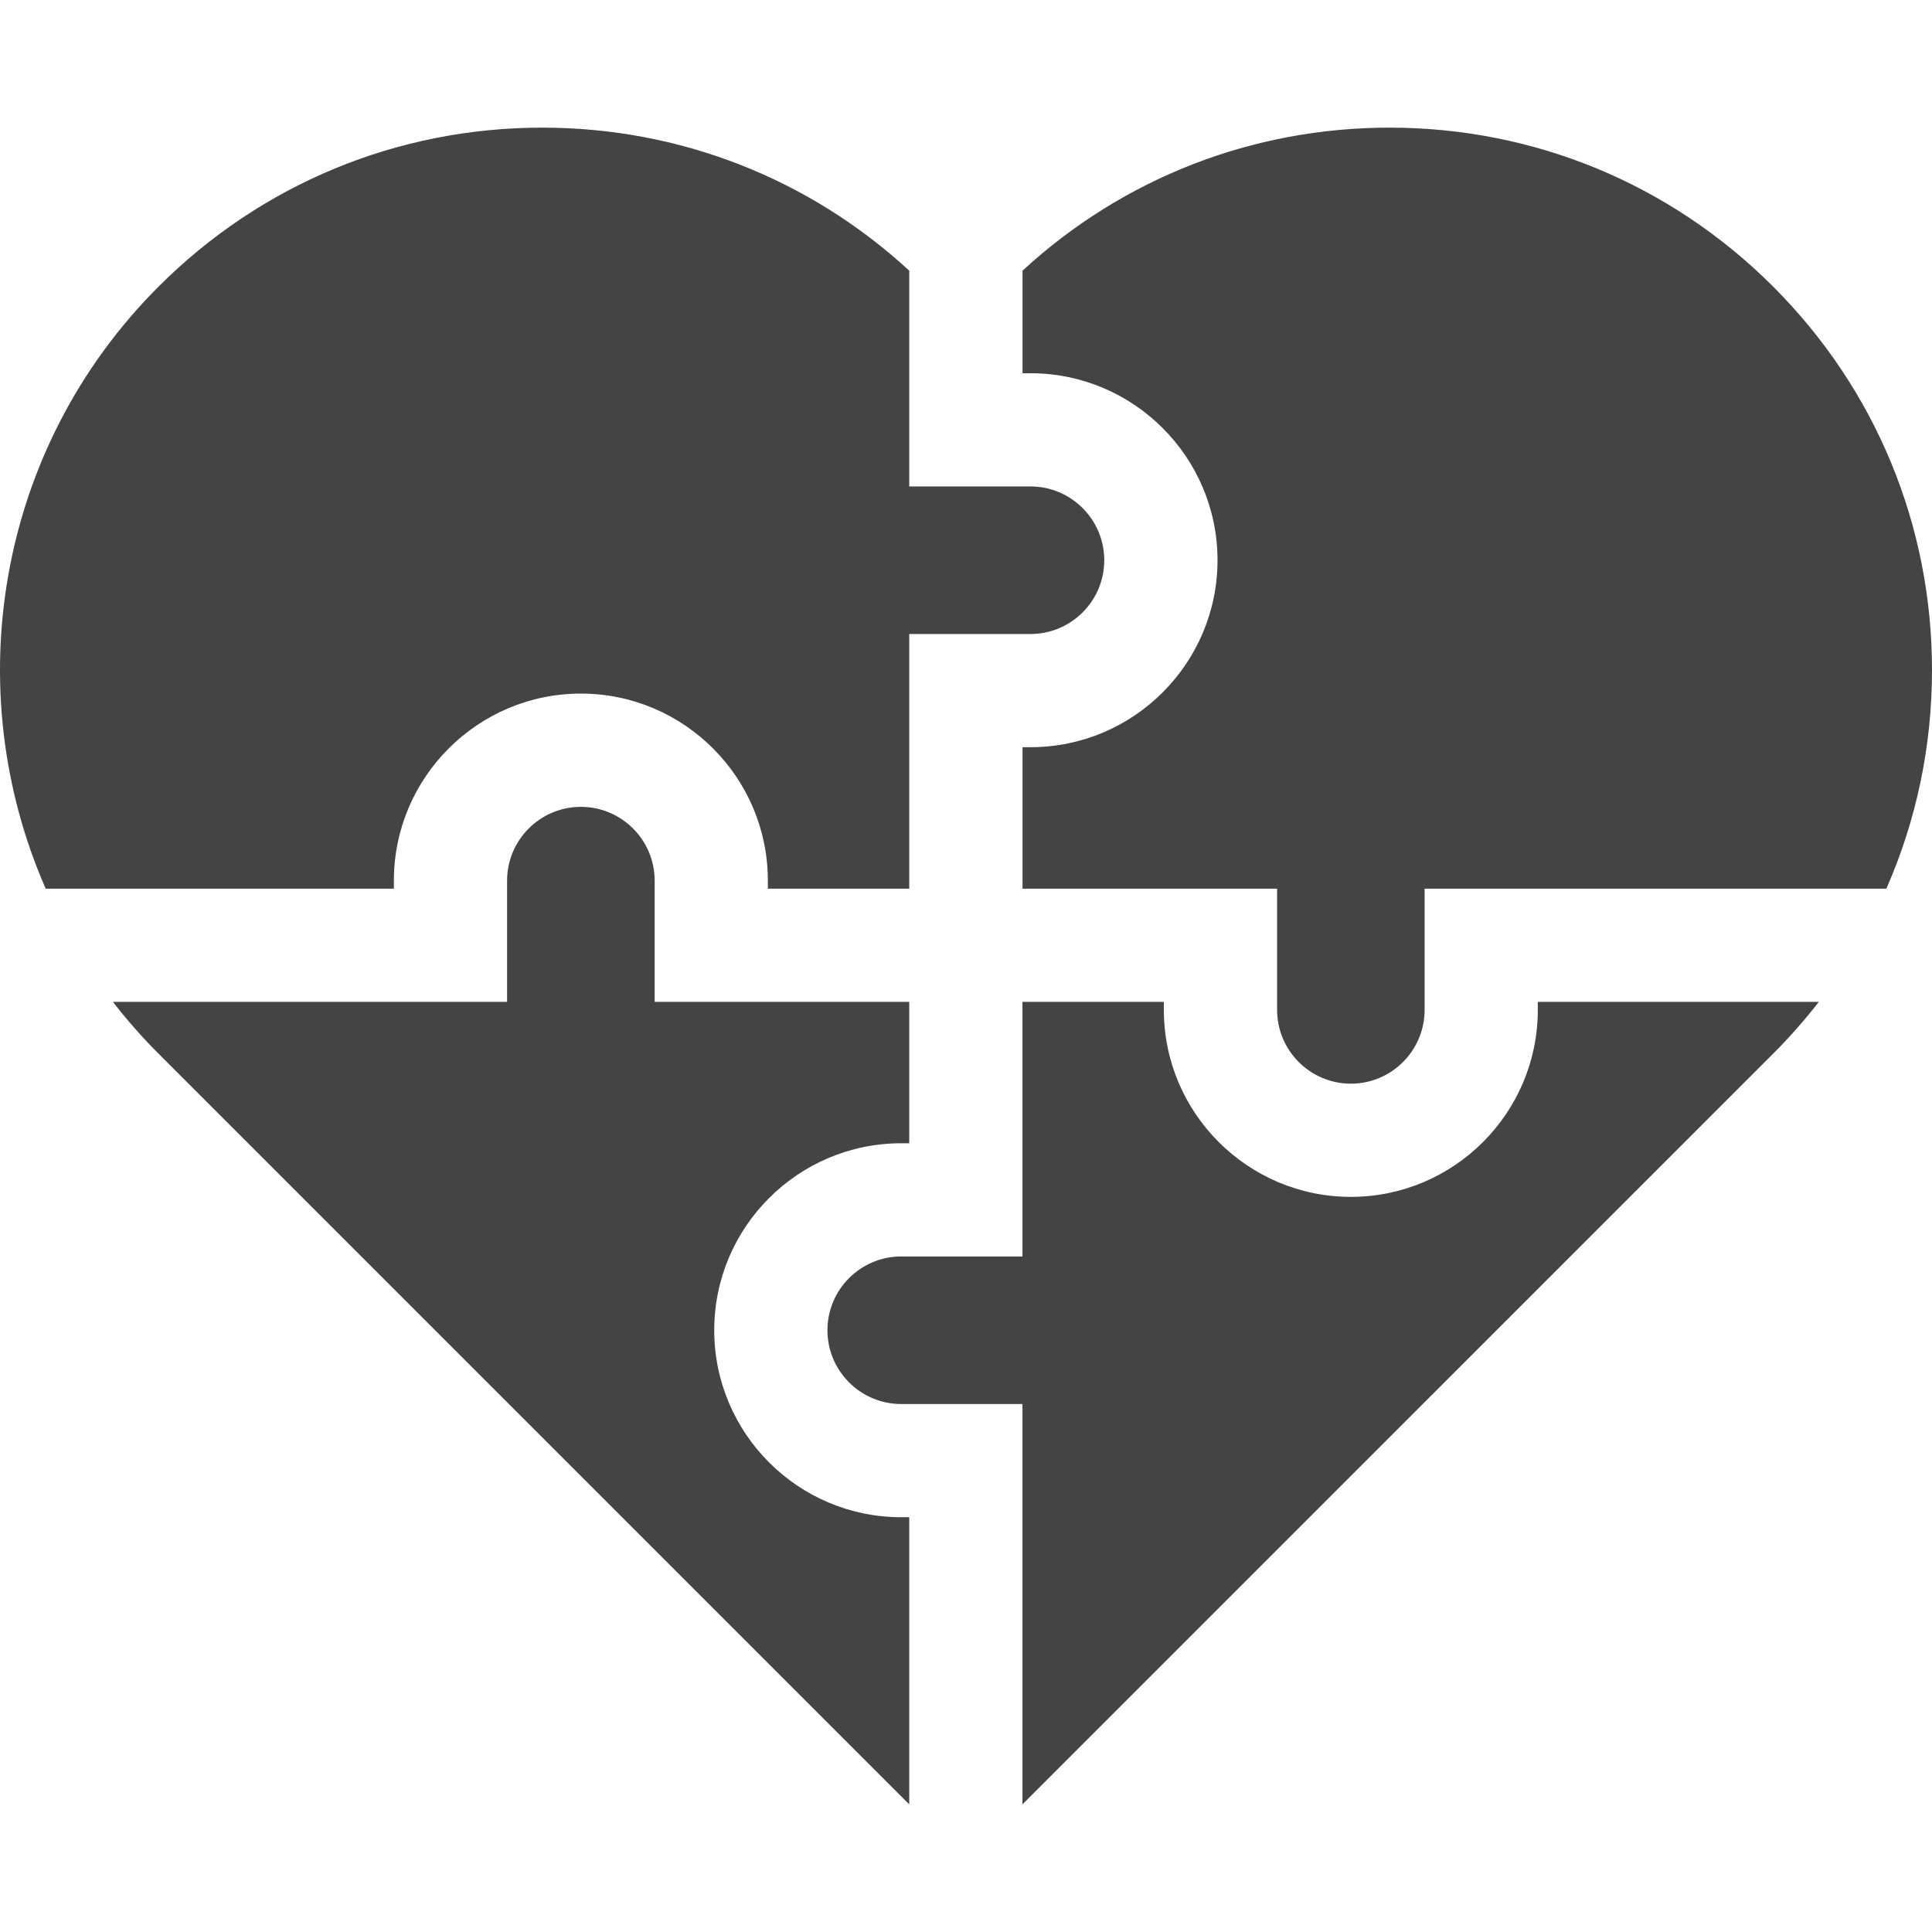
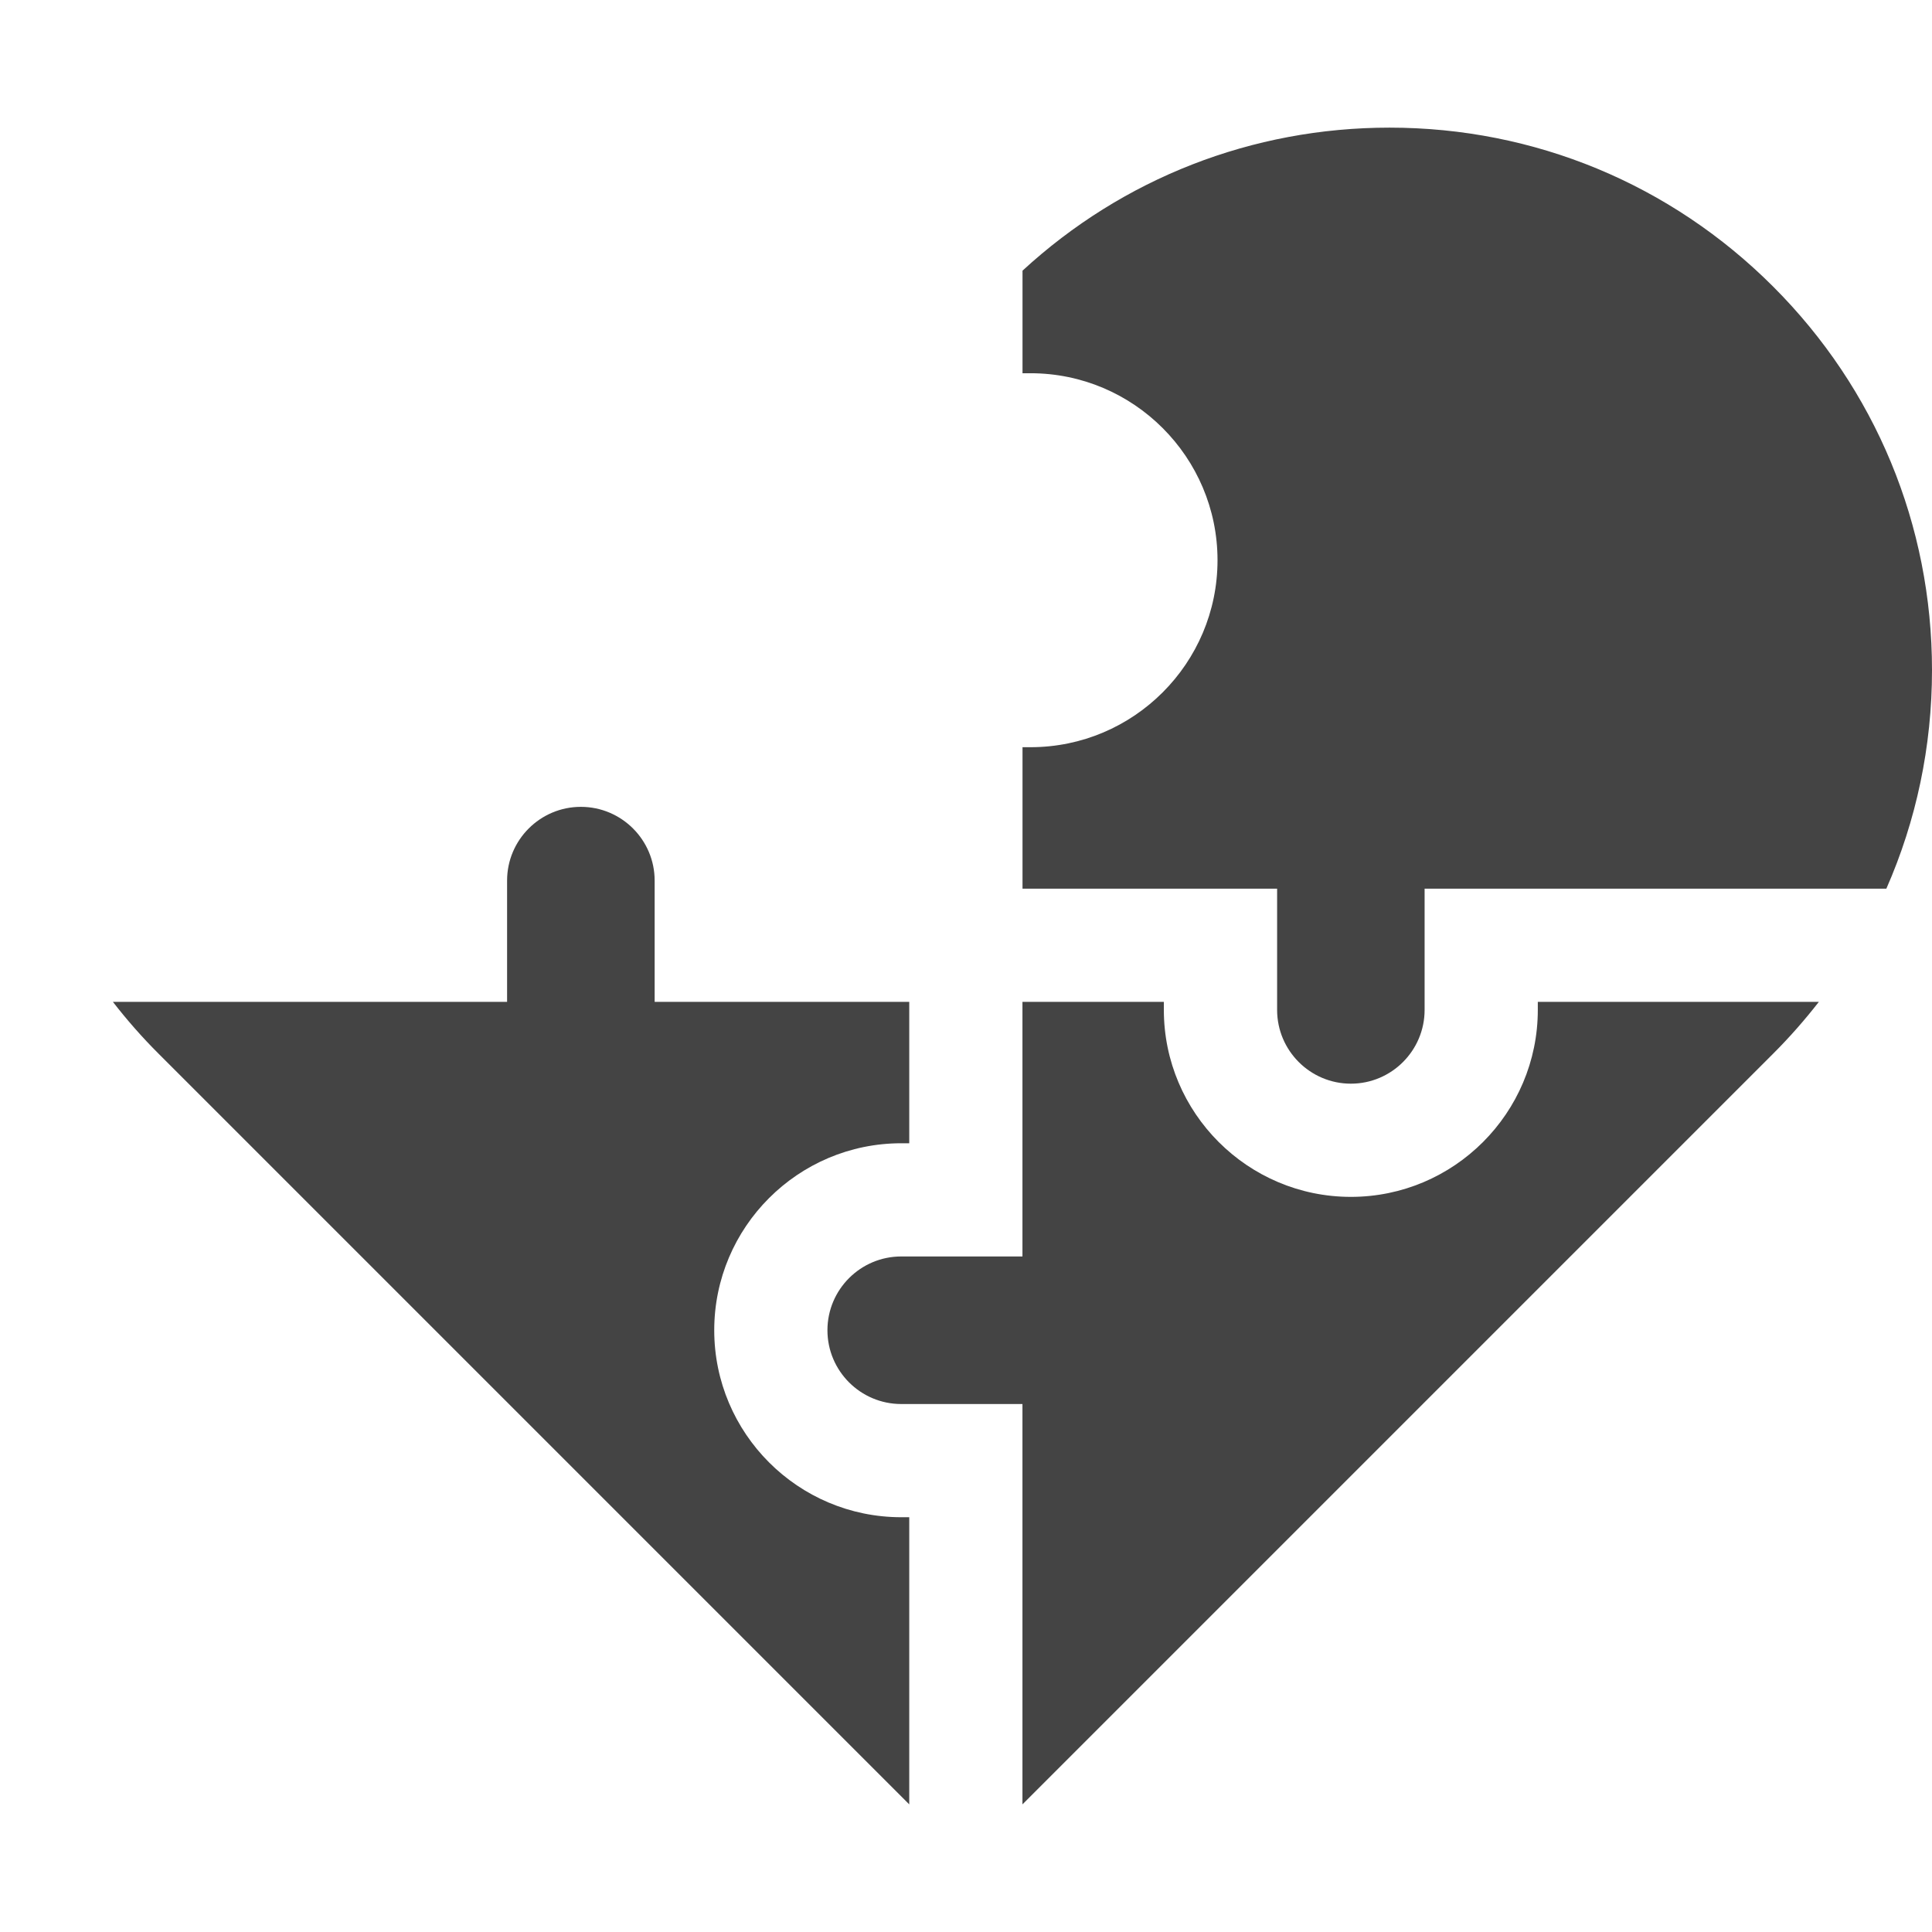
<svg xmlns="http://www.w3.org/2000/svg" width="32" height="32" viewBox="0 0 32 32" fill="none">
  <path d="M29.368 4.746C27.671 3.049 25.415 2.114 23.015 2.114C20.742 2.114 18.598 2.953 16.936 4.483V6.182H17.069C18.776 6.182 20.166 7.572 20.166 9.279C20.166 10.987 18.776 12.376 17.069 12.376H16.936V14.719H21.153V16.727C21.153 17.401 21.701 17.949 22.375 17.949C23.048 17.949 23.596 17.401 23.596 16.727V14.719H31.244C31.739 13.593 32 12.366 32 11.1C32 8.699 31.066 6.443 29.368 4.746Z" fill="#444444" />
-   <path d="M0.757 14.719H6.524V14.585C6.524 12.878 7.913 11.488 9.621 11.488C11.329 11.488 12.718 12.878 12.718 14.585V14.719H15.06V10.501H17.069C17.742 10.501 18.29 9.953 18.29 9.279C18.29 8.606 17.742 8.057 17.069 8.057H15.06V4.483C13.398 2.953 11.254 2.114 8.981 2.114C6.581 2.114 4.324 3.049 2.627 4.746C-0.064 7.437 -0.688 11.426 0.757 14.719Z" fill="#444444" />
  <path d="M15.06 29.886V25.13H14.927C13.219 25.13 11.83 23.741 11.83 22.033C11.83 20.325 13.219 18.936 14.927 18.936H15.06V16.594H10.843V14.585C10.843 13.912 10.295 13.364 9.621 13.364C8.947 13.364 8.399 13.912 8.399 14.585V16.594H1.87C2.101 16.892 2.353 17.18 2.627 17.453L15.06 29.886Z" fill="#444444" />
  <path d="M25.471 16.594V16.727C25.471 18.435 24.082 19.824 22.375 19.824C20.667 19.824 19.277 18.434 19.277 16.727V16.594H16.935V20.811H14.927C14.253 20.811 13.705 21.359 13.705 22.033C13.705 22.707 14.253 23.255 14.927 23.255H16.935V29.886L29.368 17.453C29.641 17.181 29.893 16.893 30.126 16.594H25.471V16.594Z" fill="#444444" />
</svg>